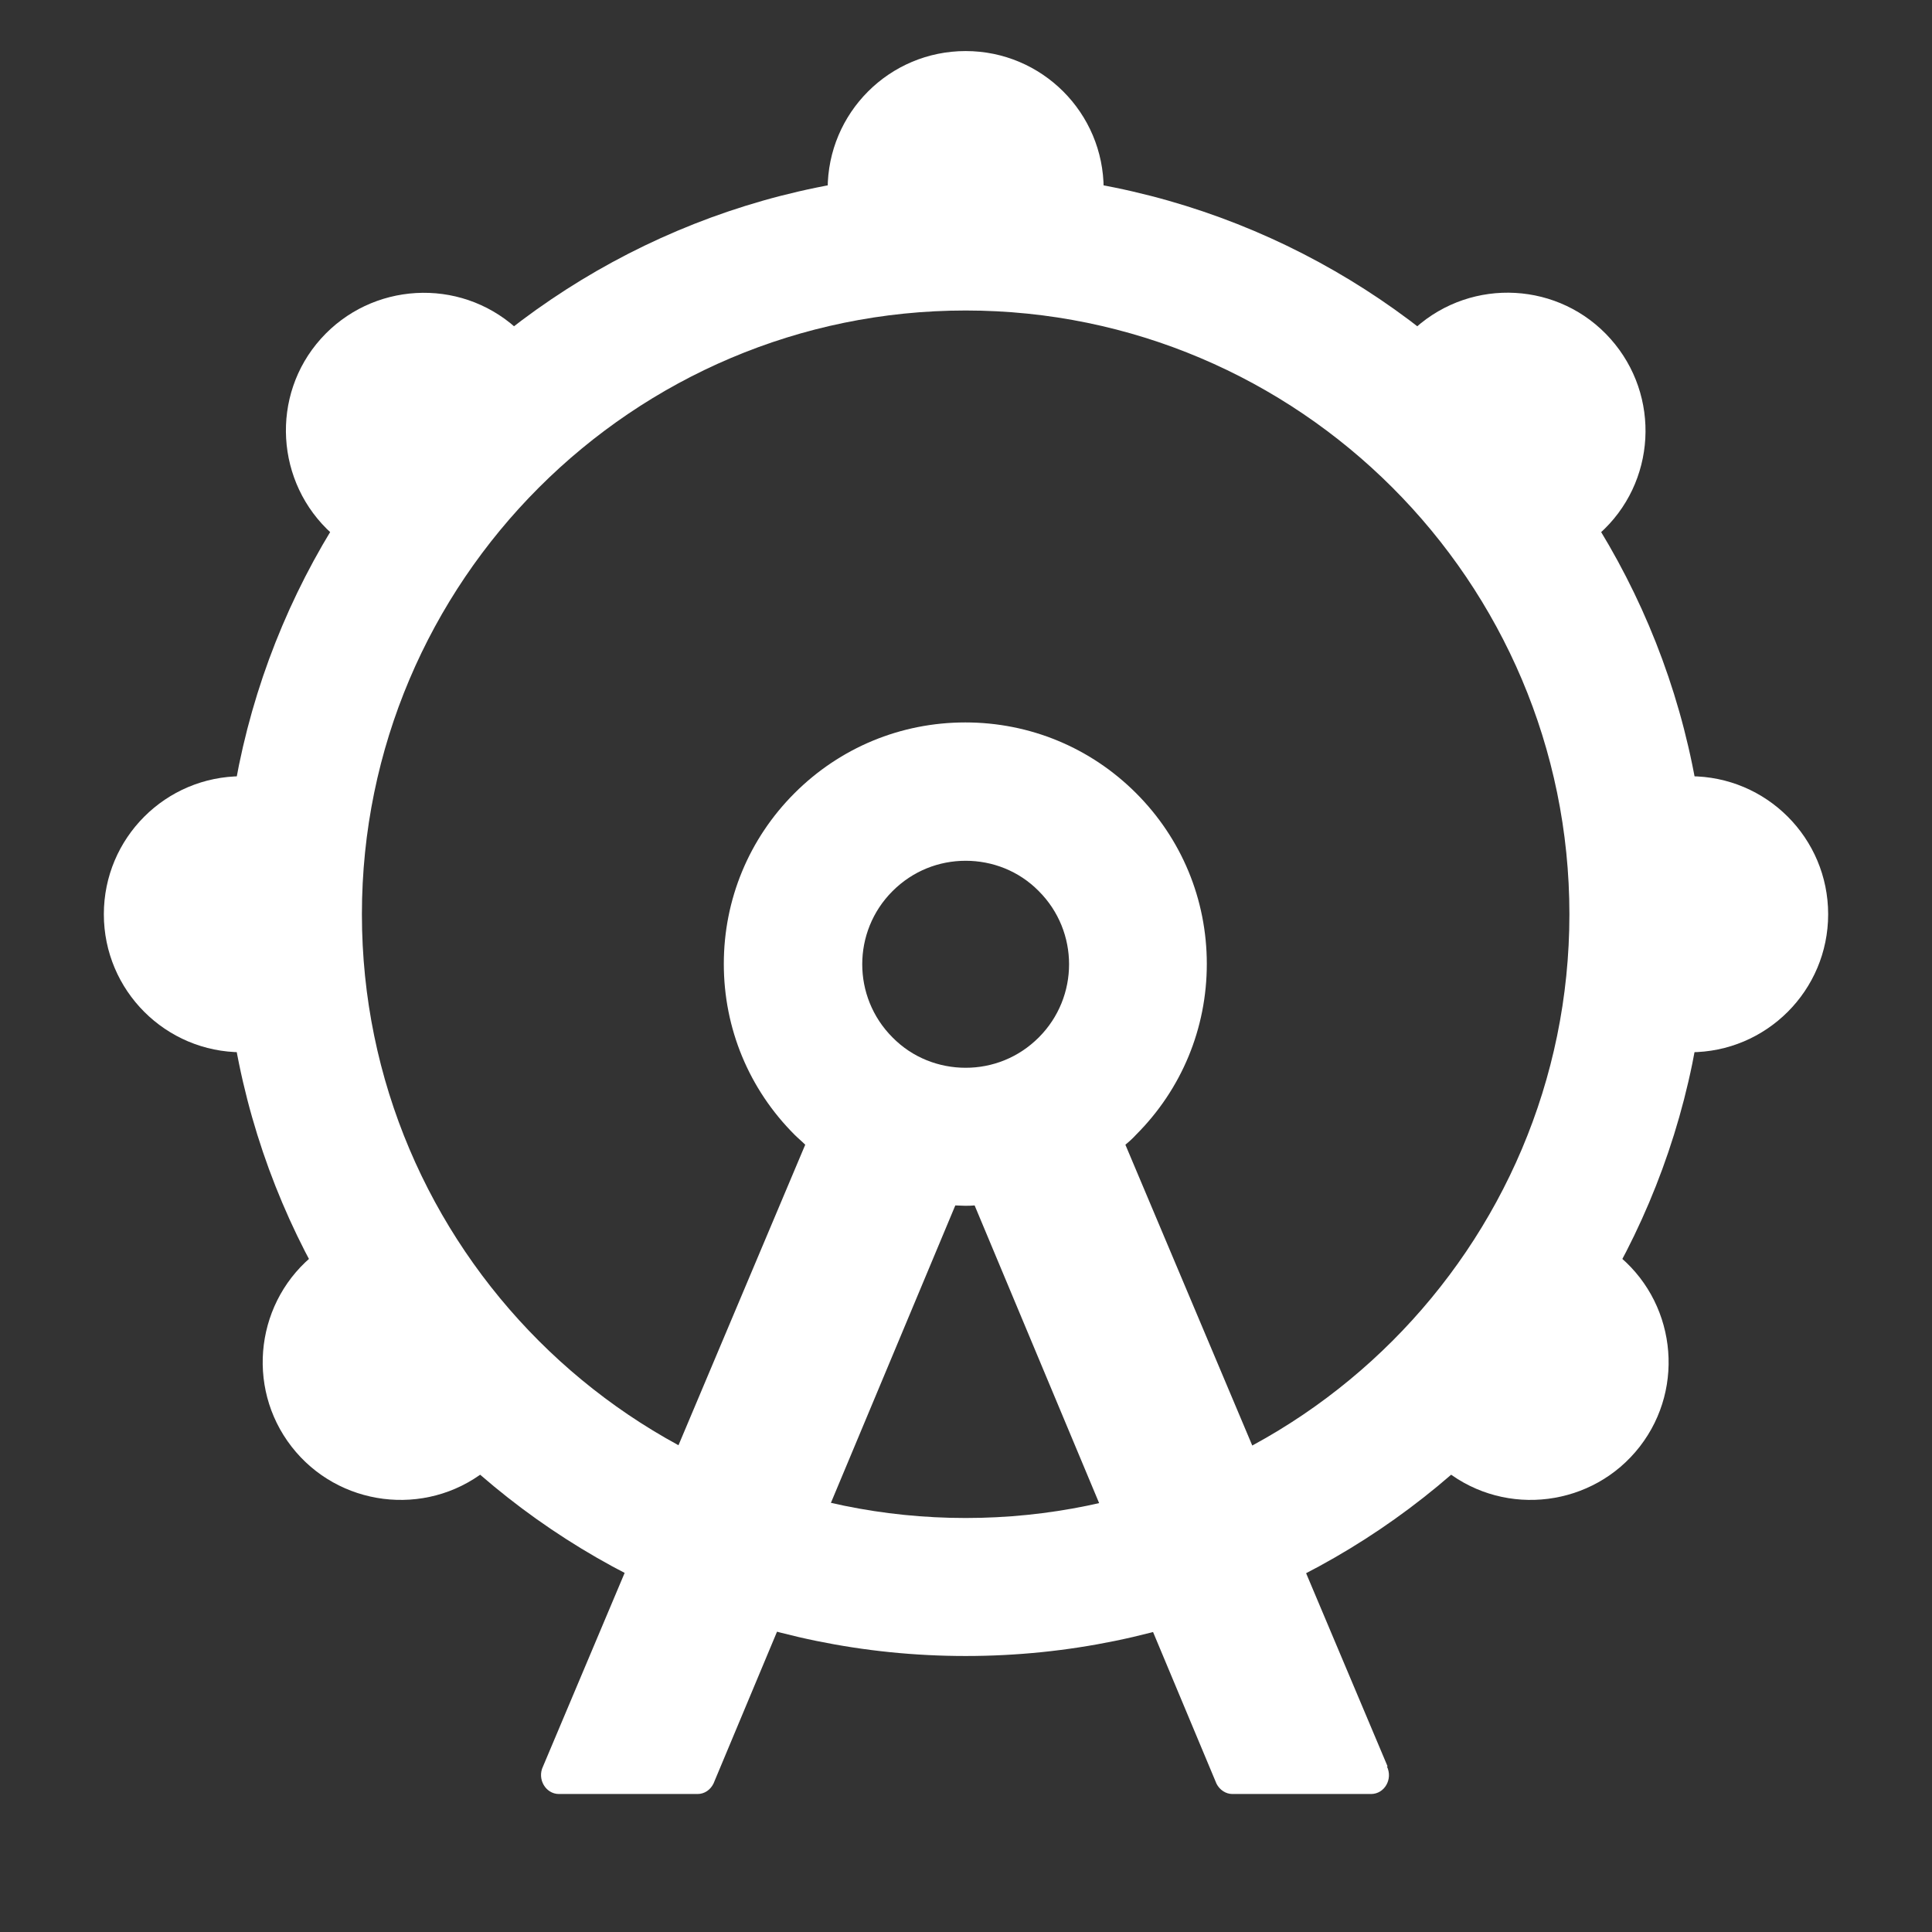
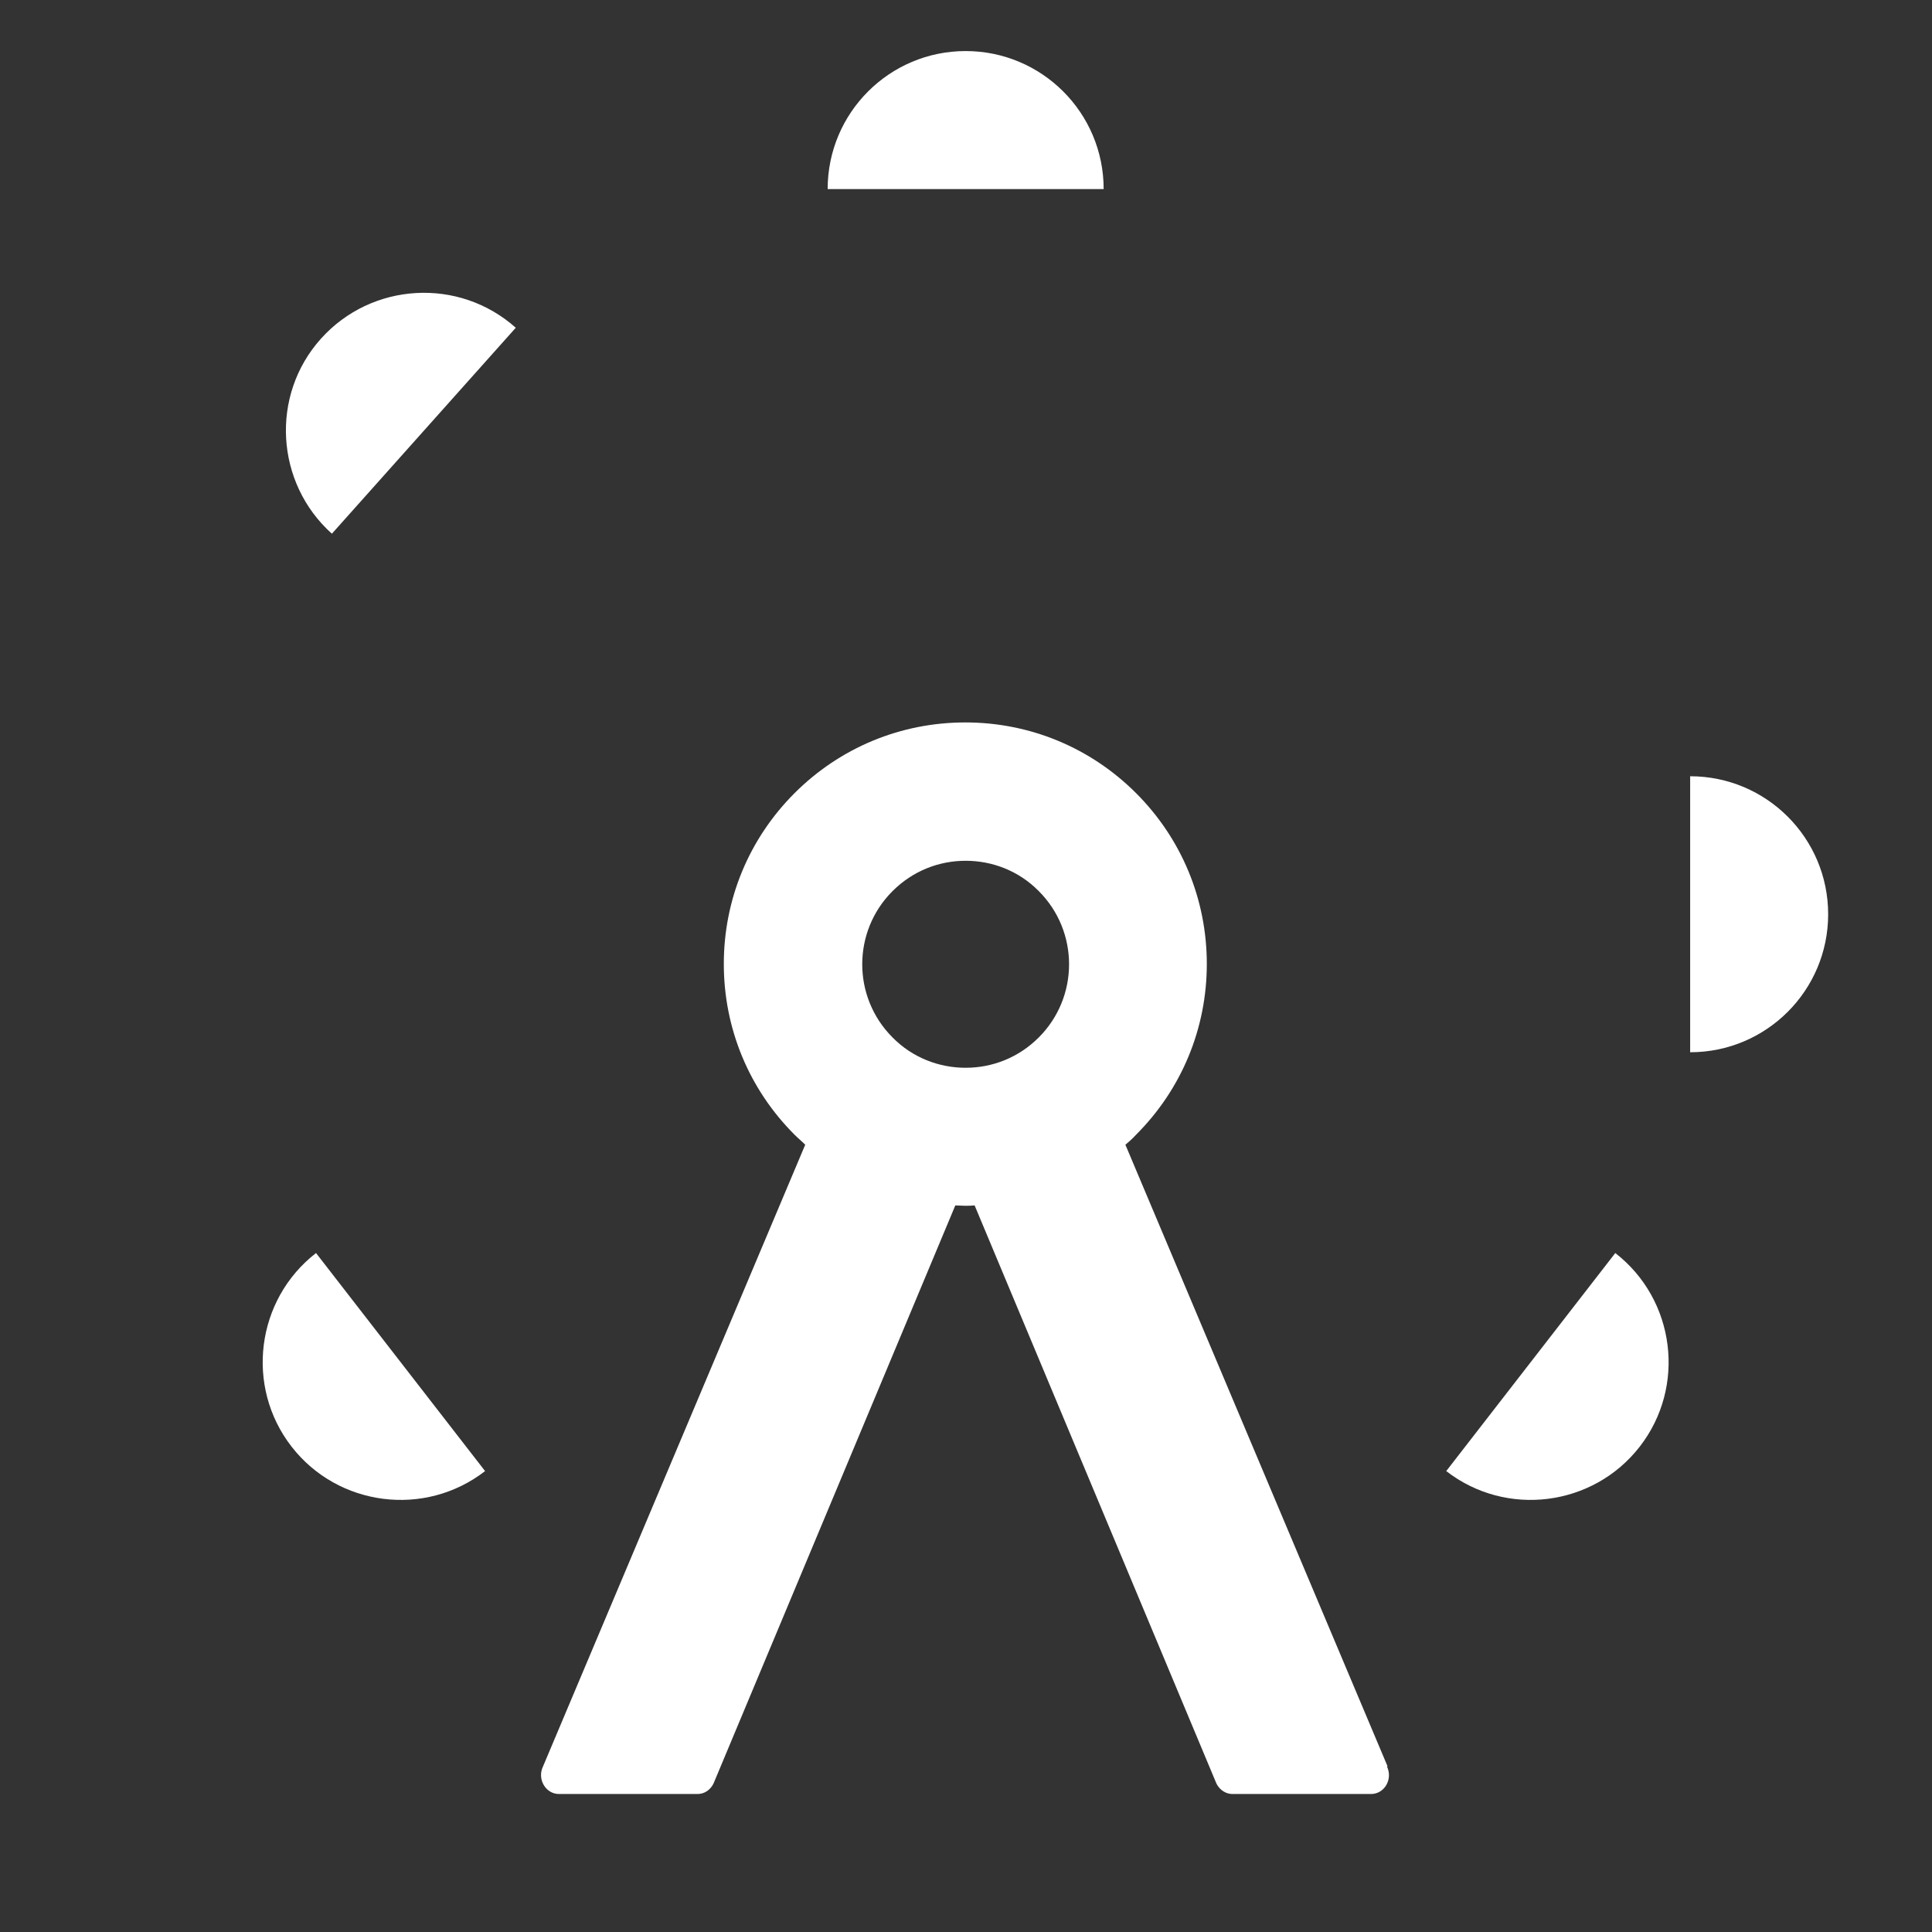
<svg xmlns="http://www.w3.org/2000/svg" width="56" height="56" viewBox="0 0 56 56">
  <rect x="0" y="0" width="56" height="56" fill="#333333" stroke="none" />
  <style>@media(forced-colors:active){@media(prefers-color-scheme:dark){[fill]:not([fill="none"]){fill:#fff!important}}@media(prefers-color-scheme:light){[fill]:not([fill="none"]){fill:#000!important}}}</style>
  <path d="M31.99,5.48c0-2.21-1.79-4-4-4s-4,1.79-4,4h8Z" fill="#ffffff" />
  <g fill="#ffffff">
-     <path d="M7.01,22.5c-2.21,0-4,1.79-4,4s1.79,4,4,4v-8Z" />
    <path d="M48.99,30.5c2.21,0,4-1.79,4-4s-1.79-4-4-4v8Z" />
  </g>
  <g fill="#ffffff">
    <path d="M14.95,9.5c-1.65-1.47-4.18-1.32-5.65.32s-1.32,4.18.32,5.65l5.33-5.97Z" />
-     <path d="M46.36,15.47c1.65-1.47,1.79-4,.32-5.65s-4-1.79-5.65-.32l5.33,5.97Z" />
  </g>
  <g fill="#ffffff">
    <path d="M9.16,36.32c-1.74,1.35-2.06,3.87-.71,5.61s3.87,2.06,5.61.71l-4.9-6.32Z" />
    <path d="M41.92,42.64c1.74,1.35,4.26,1.03,5.61-.71,1.35-1.74,1.03-4.26-.71-5.61l-4.9,6.32Z" />
  </g>
-   <path d="M27.99,48c-11.86,0-21.5-9.64-21.5-21.5S16.14,5,27.99,5s21.5,9.64,21.5,21.5-9.64,21.5-21.5,21.5ZM27.99,9c-9.65,0-17.5,7.85-17.5,17.5s7.85,17.5,17.5,17.5,17.5-7.85,17.5-17.5-7.85-17.5-17.5-17.5Z" fill="#ffffff" />
  <path d="M40.22,51.2l-7.6-18.02c.11-.09.21-.18.31-.29,1.32-1.32,2.05-3.08,2.05-4.95s-.73-3.63-2.05-4.95-3.08-2.05-4.95-2.05-3.63.73-4.95,2.05c-1.32,1.32-2.05,3.08-2.05,4.95s.73,3.63,2.05,4.95c.1.1.21.19.31.29l-7.6,18.02c-.18.37.08.8.46.8h4.02c.2,0,.37-.12.46-.3l7.01-16.76c.09,0,.18.01.28.01s.18,0,.28-.01l7.01,16.76c.09.18.27.3.46.3h4.02c.39,0,.64-.43.46-.8ZM25.87,25.83c.59-.59,1.35-.88,2.12-.88s1.54.29,2.12.88c1.17,1.17,1.17,3.07,0,4.24-.59.59-1.35.88-2.12.88s-1.54-.29-2.12-.88c-1.17-1.17-1.17-3.07,0-4.24Z" fill="#ffffff" />
</svg>